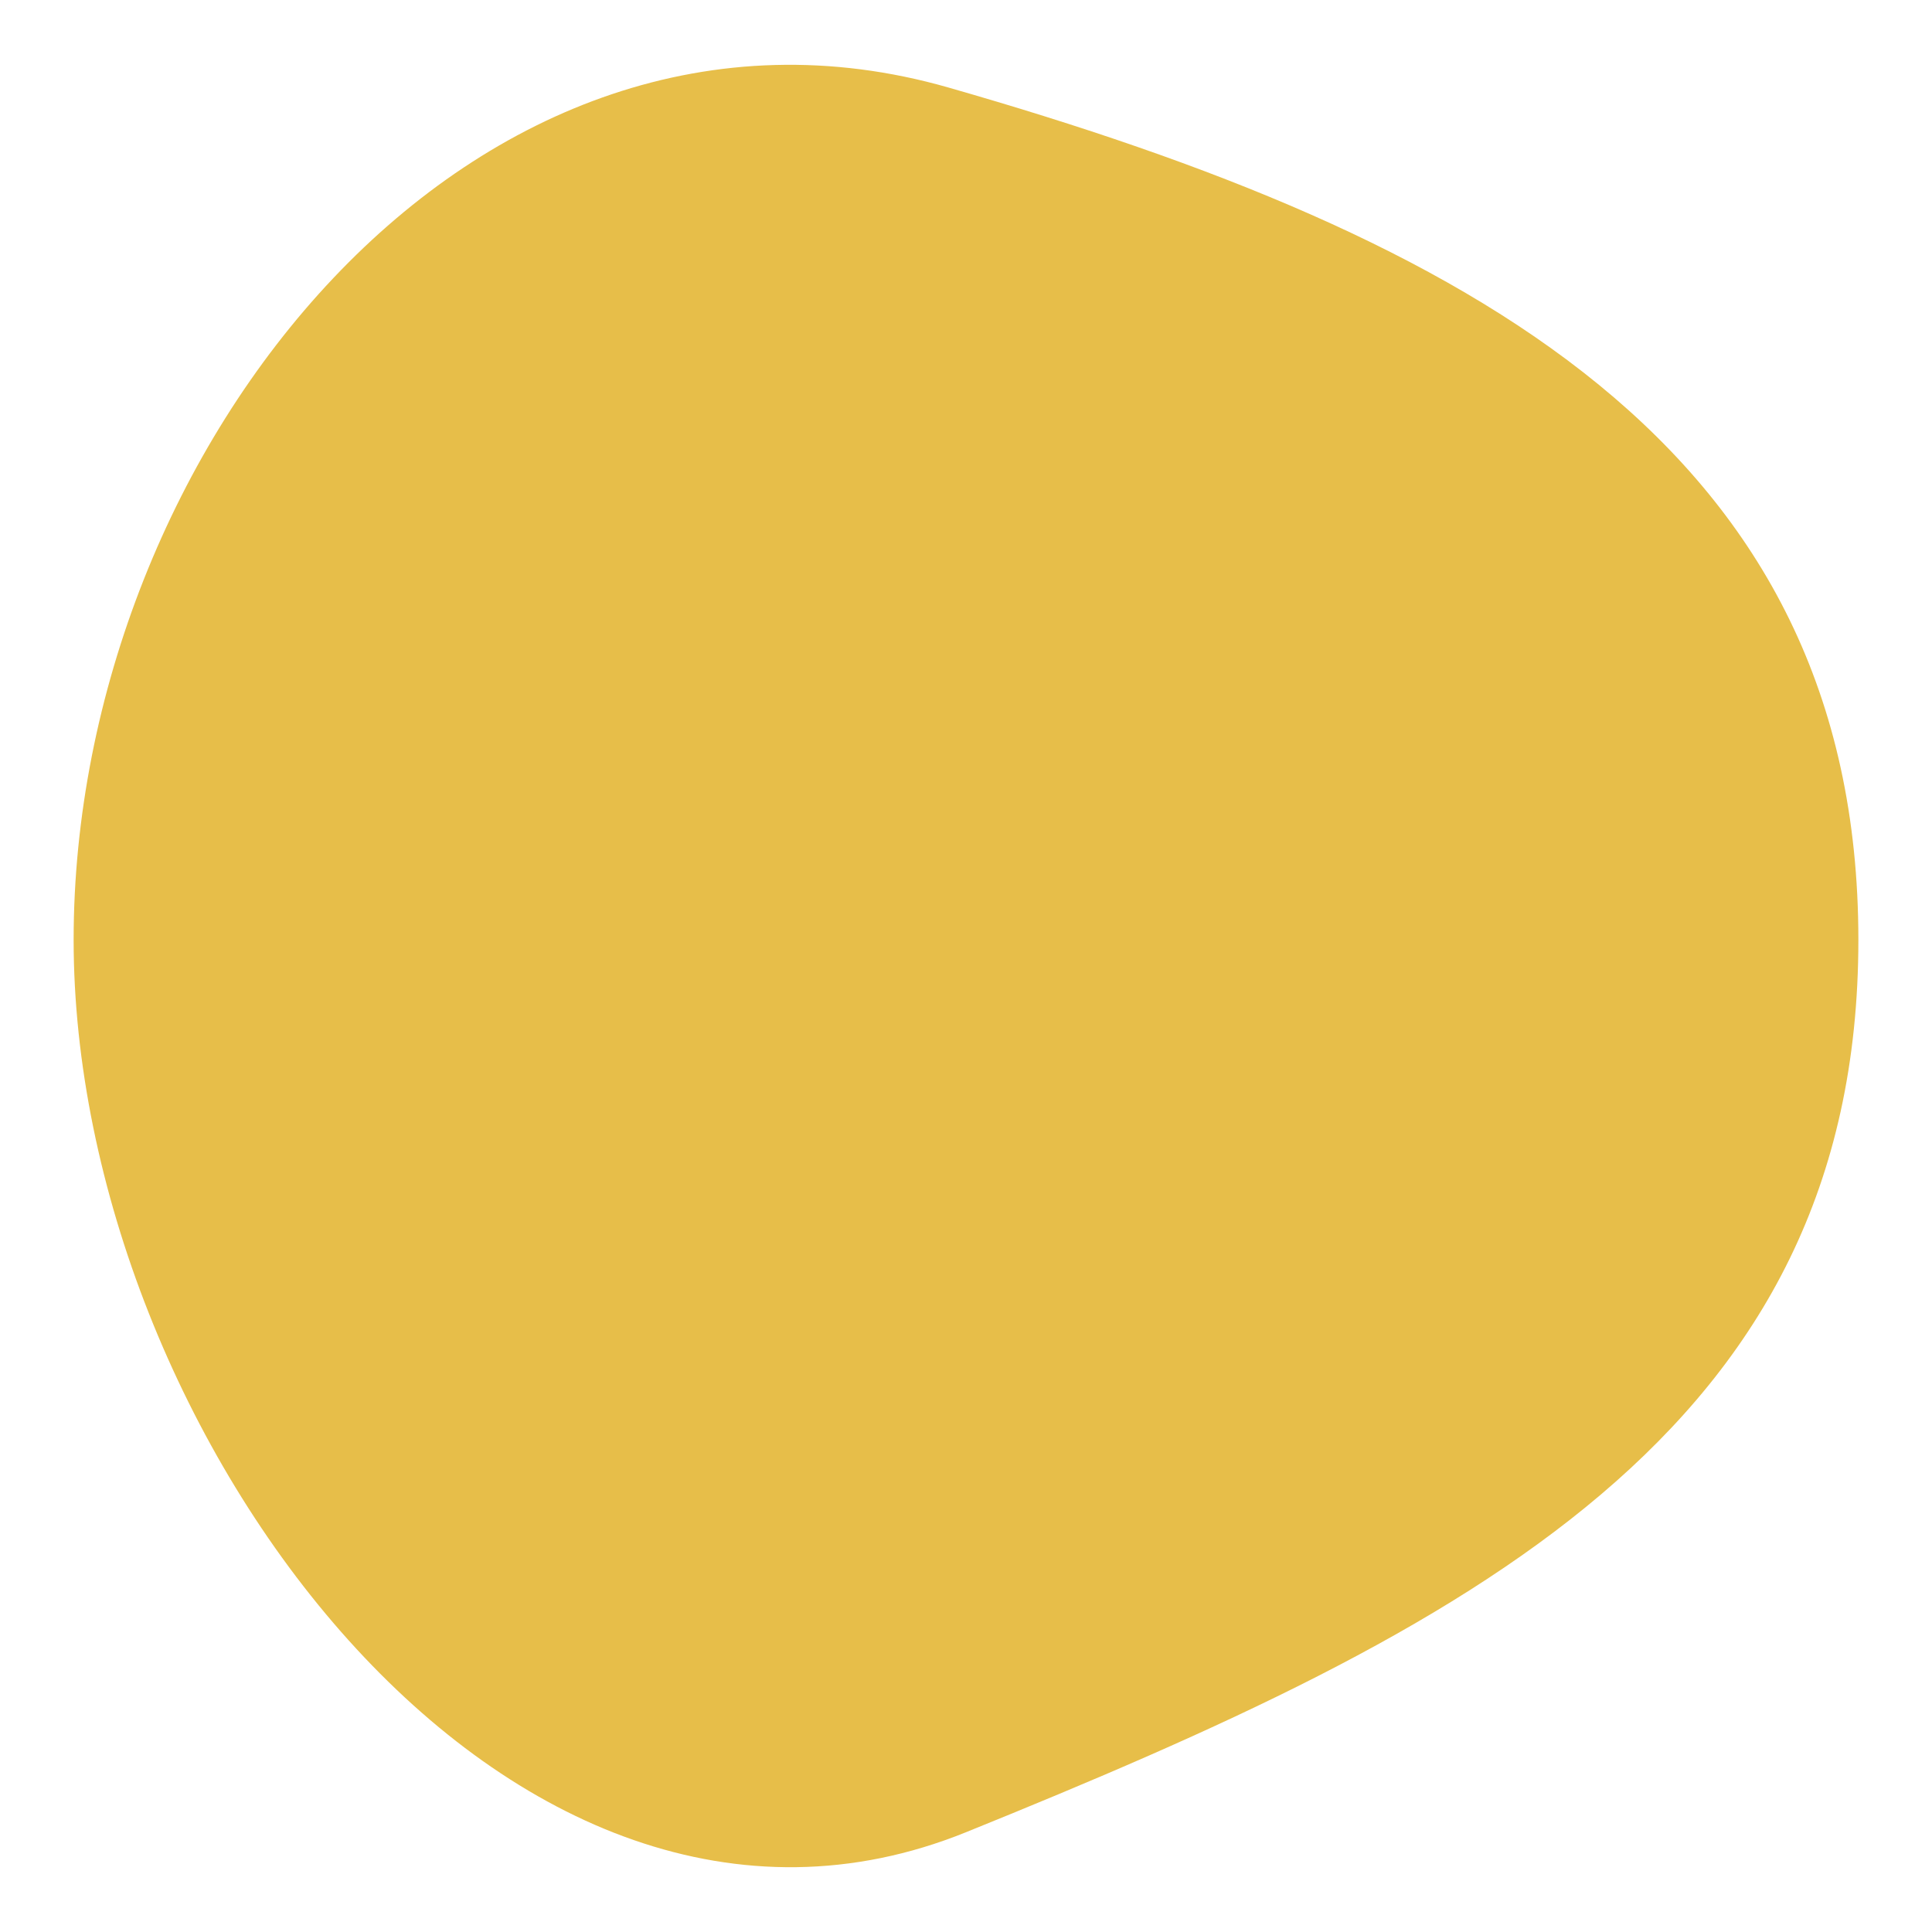
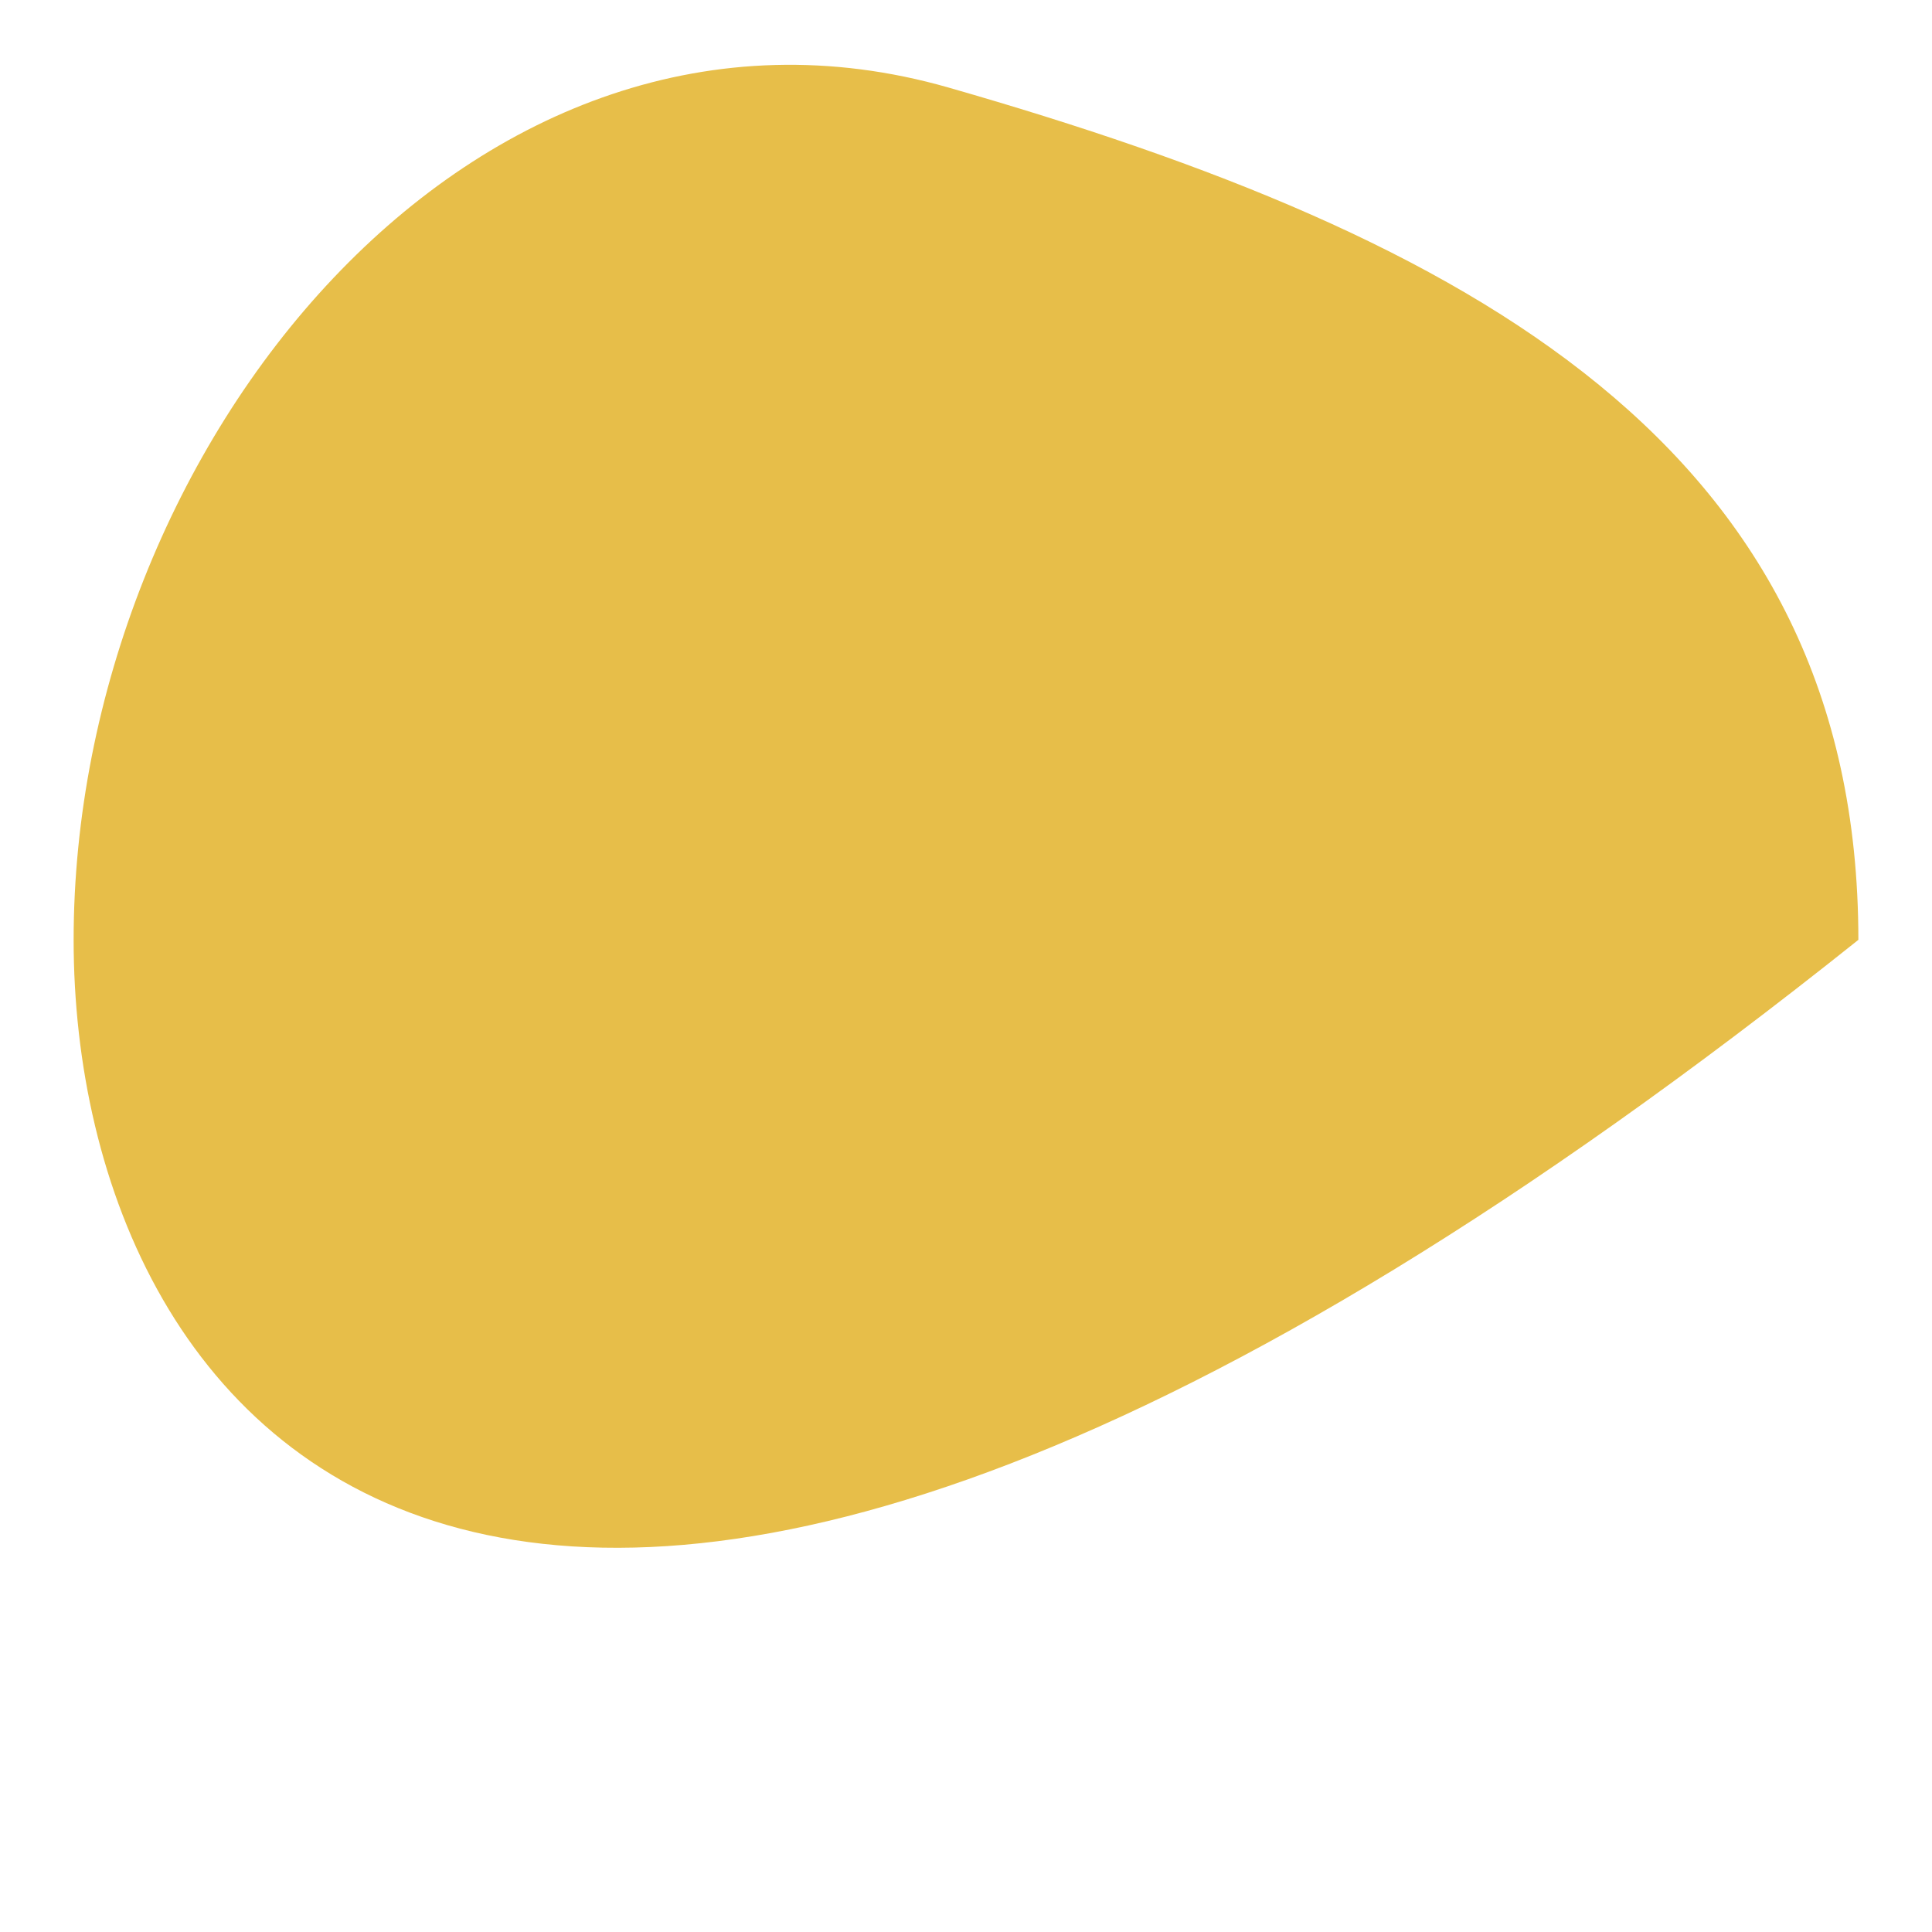
<svg xmlns="http://www.w3.org/2000/svg" id="_Слой_1" data-name="Слой 1" viewBox="0 0 900 900">
  <defs>
    <style> .cls-1 { fill: #e7be49; } </style>
  </defs>
-   <path class="cls-1" d="m865.7,437.82c0,229.58-181.18,320.8-415.7,415.7C237.18,939.64,34.3,667.4,34.3,437.82S221.18-22.44,441.88,40.79c242.92,69.6,423.82,167.44,423.82,397.03Z" />
+   <path class="cls-1" d="m865.7,437.82C237.18,939.64,34.3,667.4,34.3,437.82S221.18-22.44,441.88,40.79c242.92,69.6,423.82,167.44,423.82,397.03Z" />
</svg>